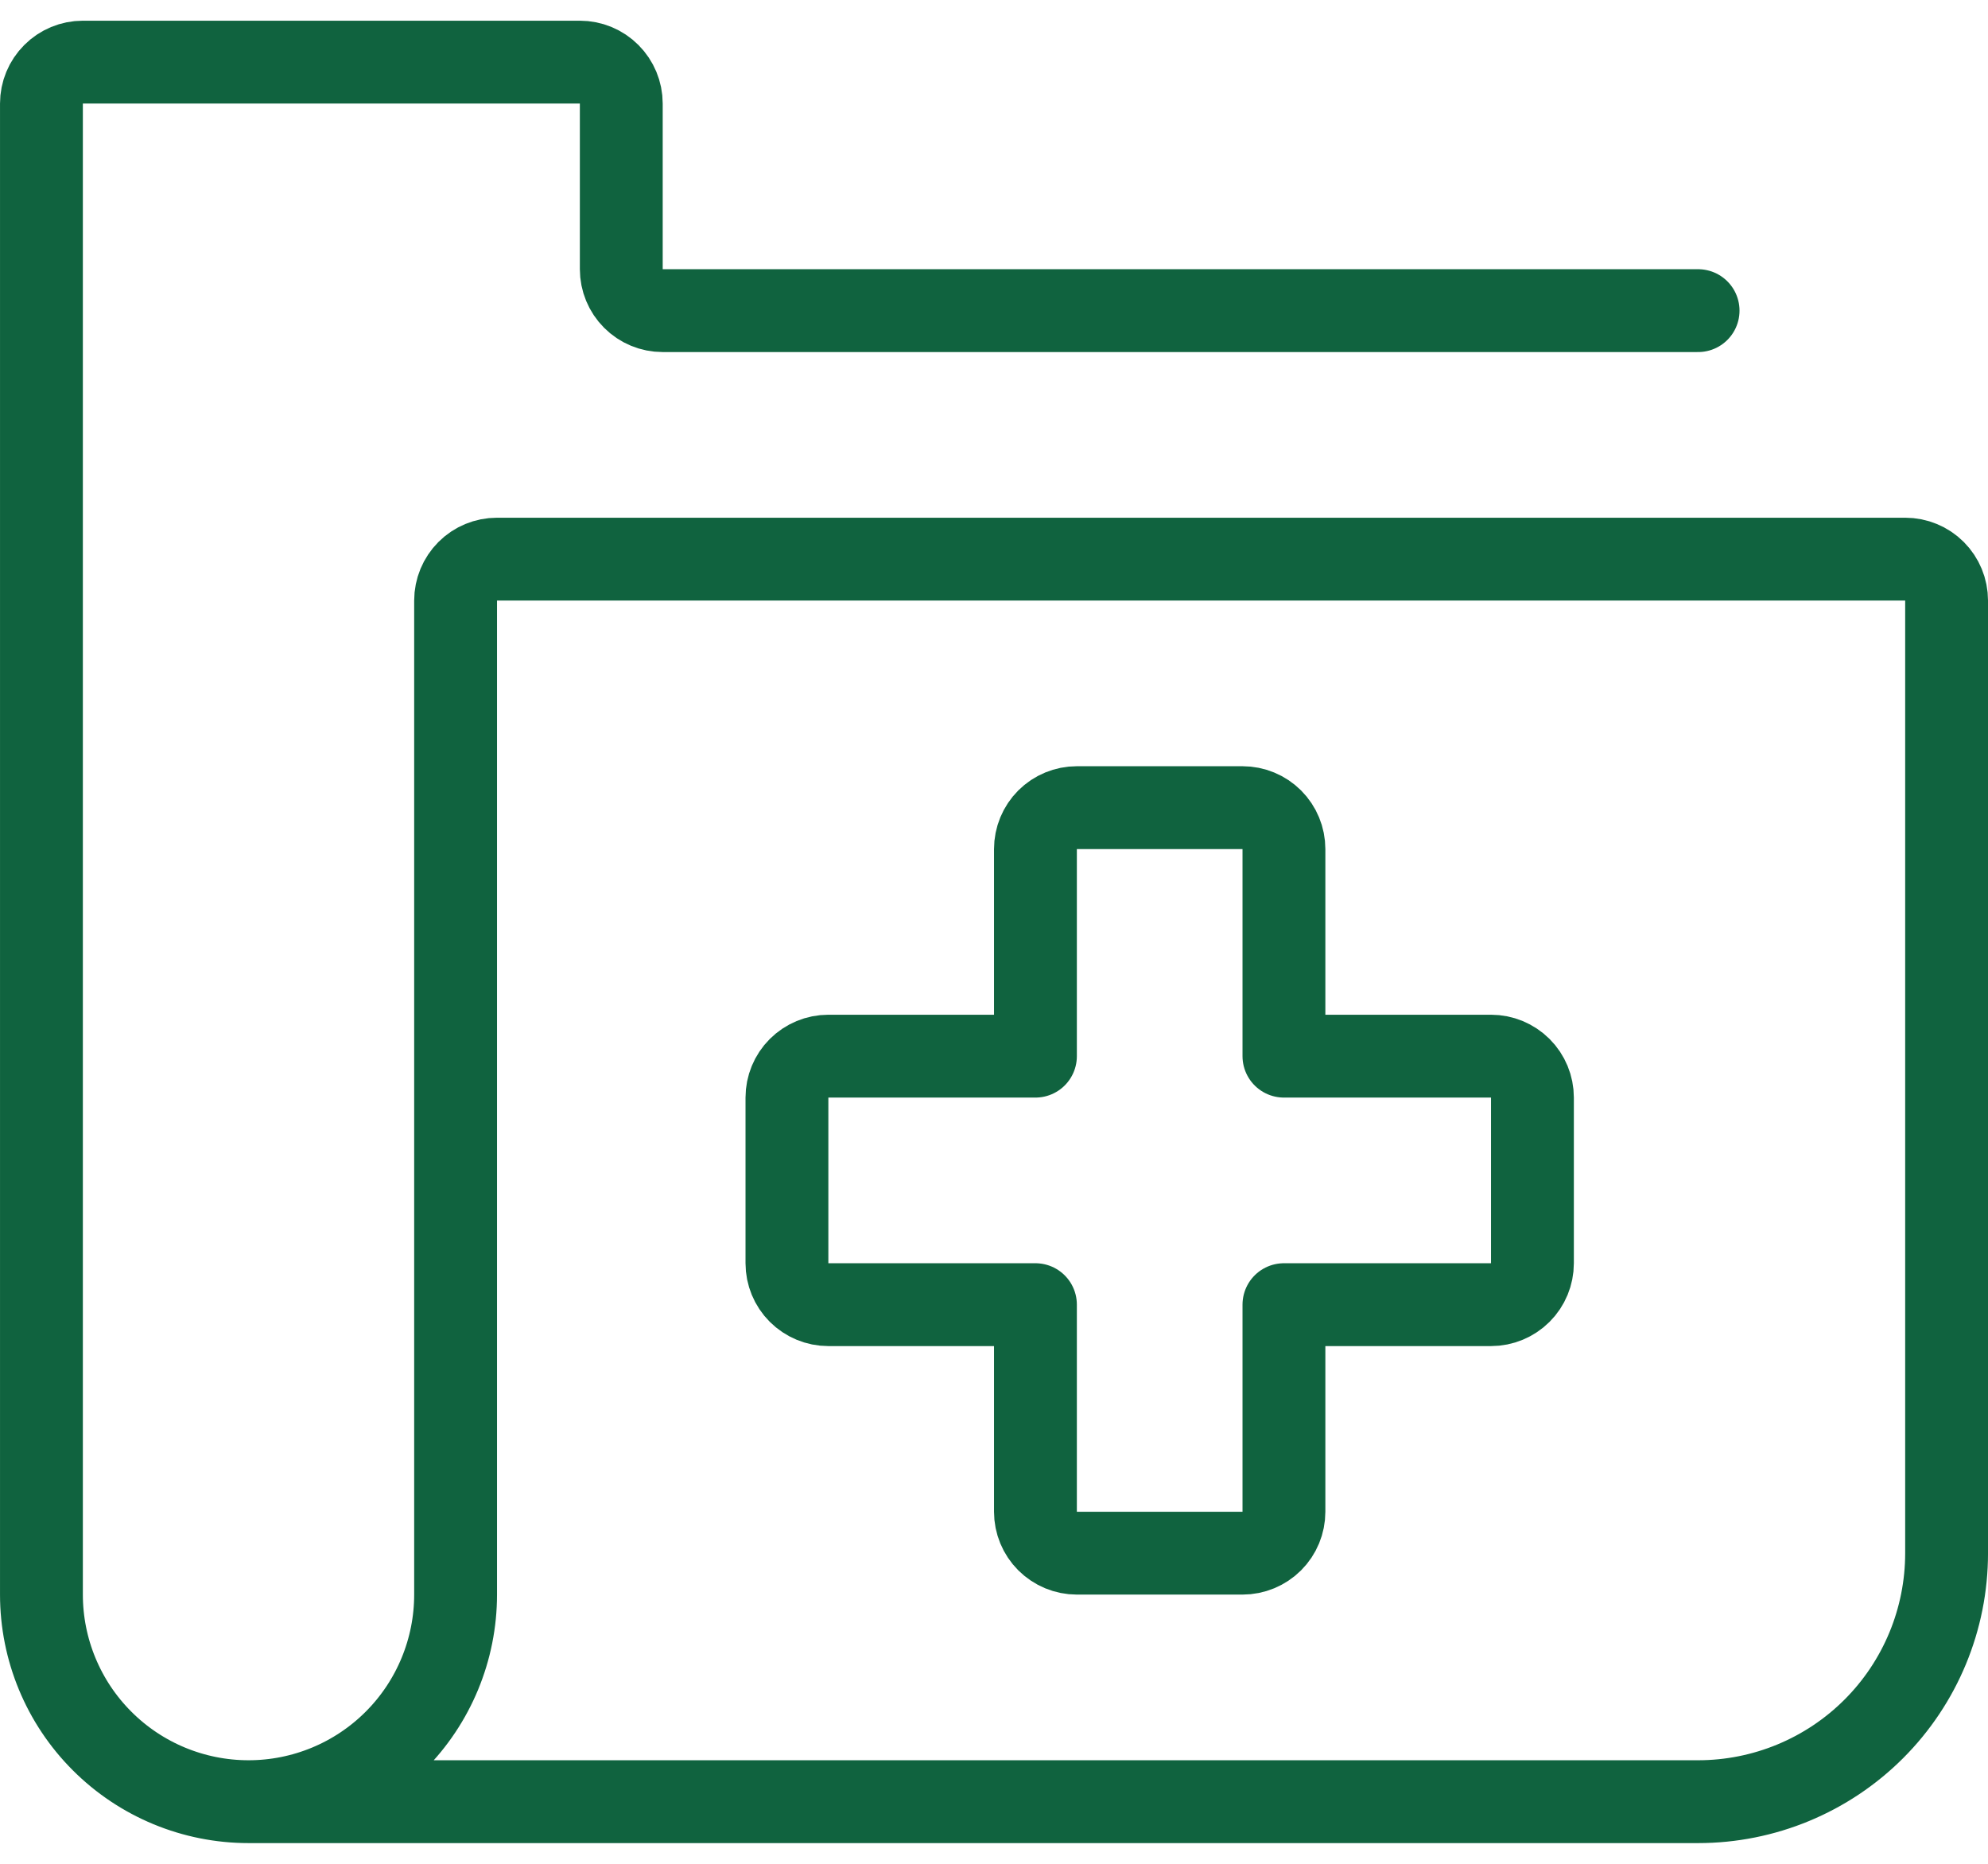
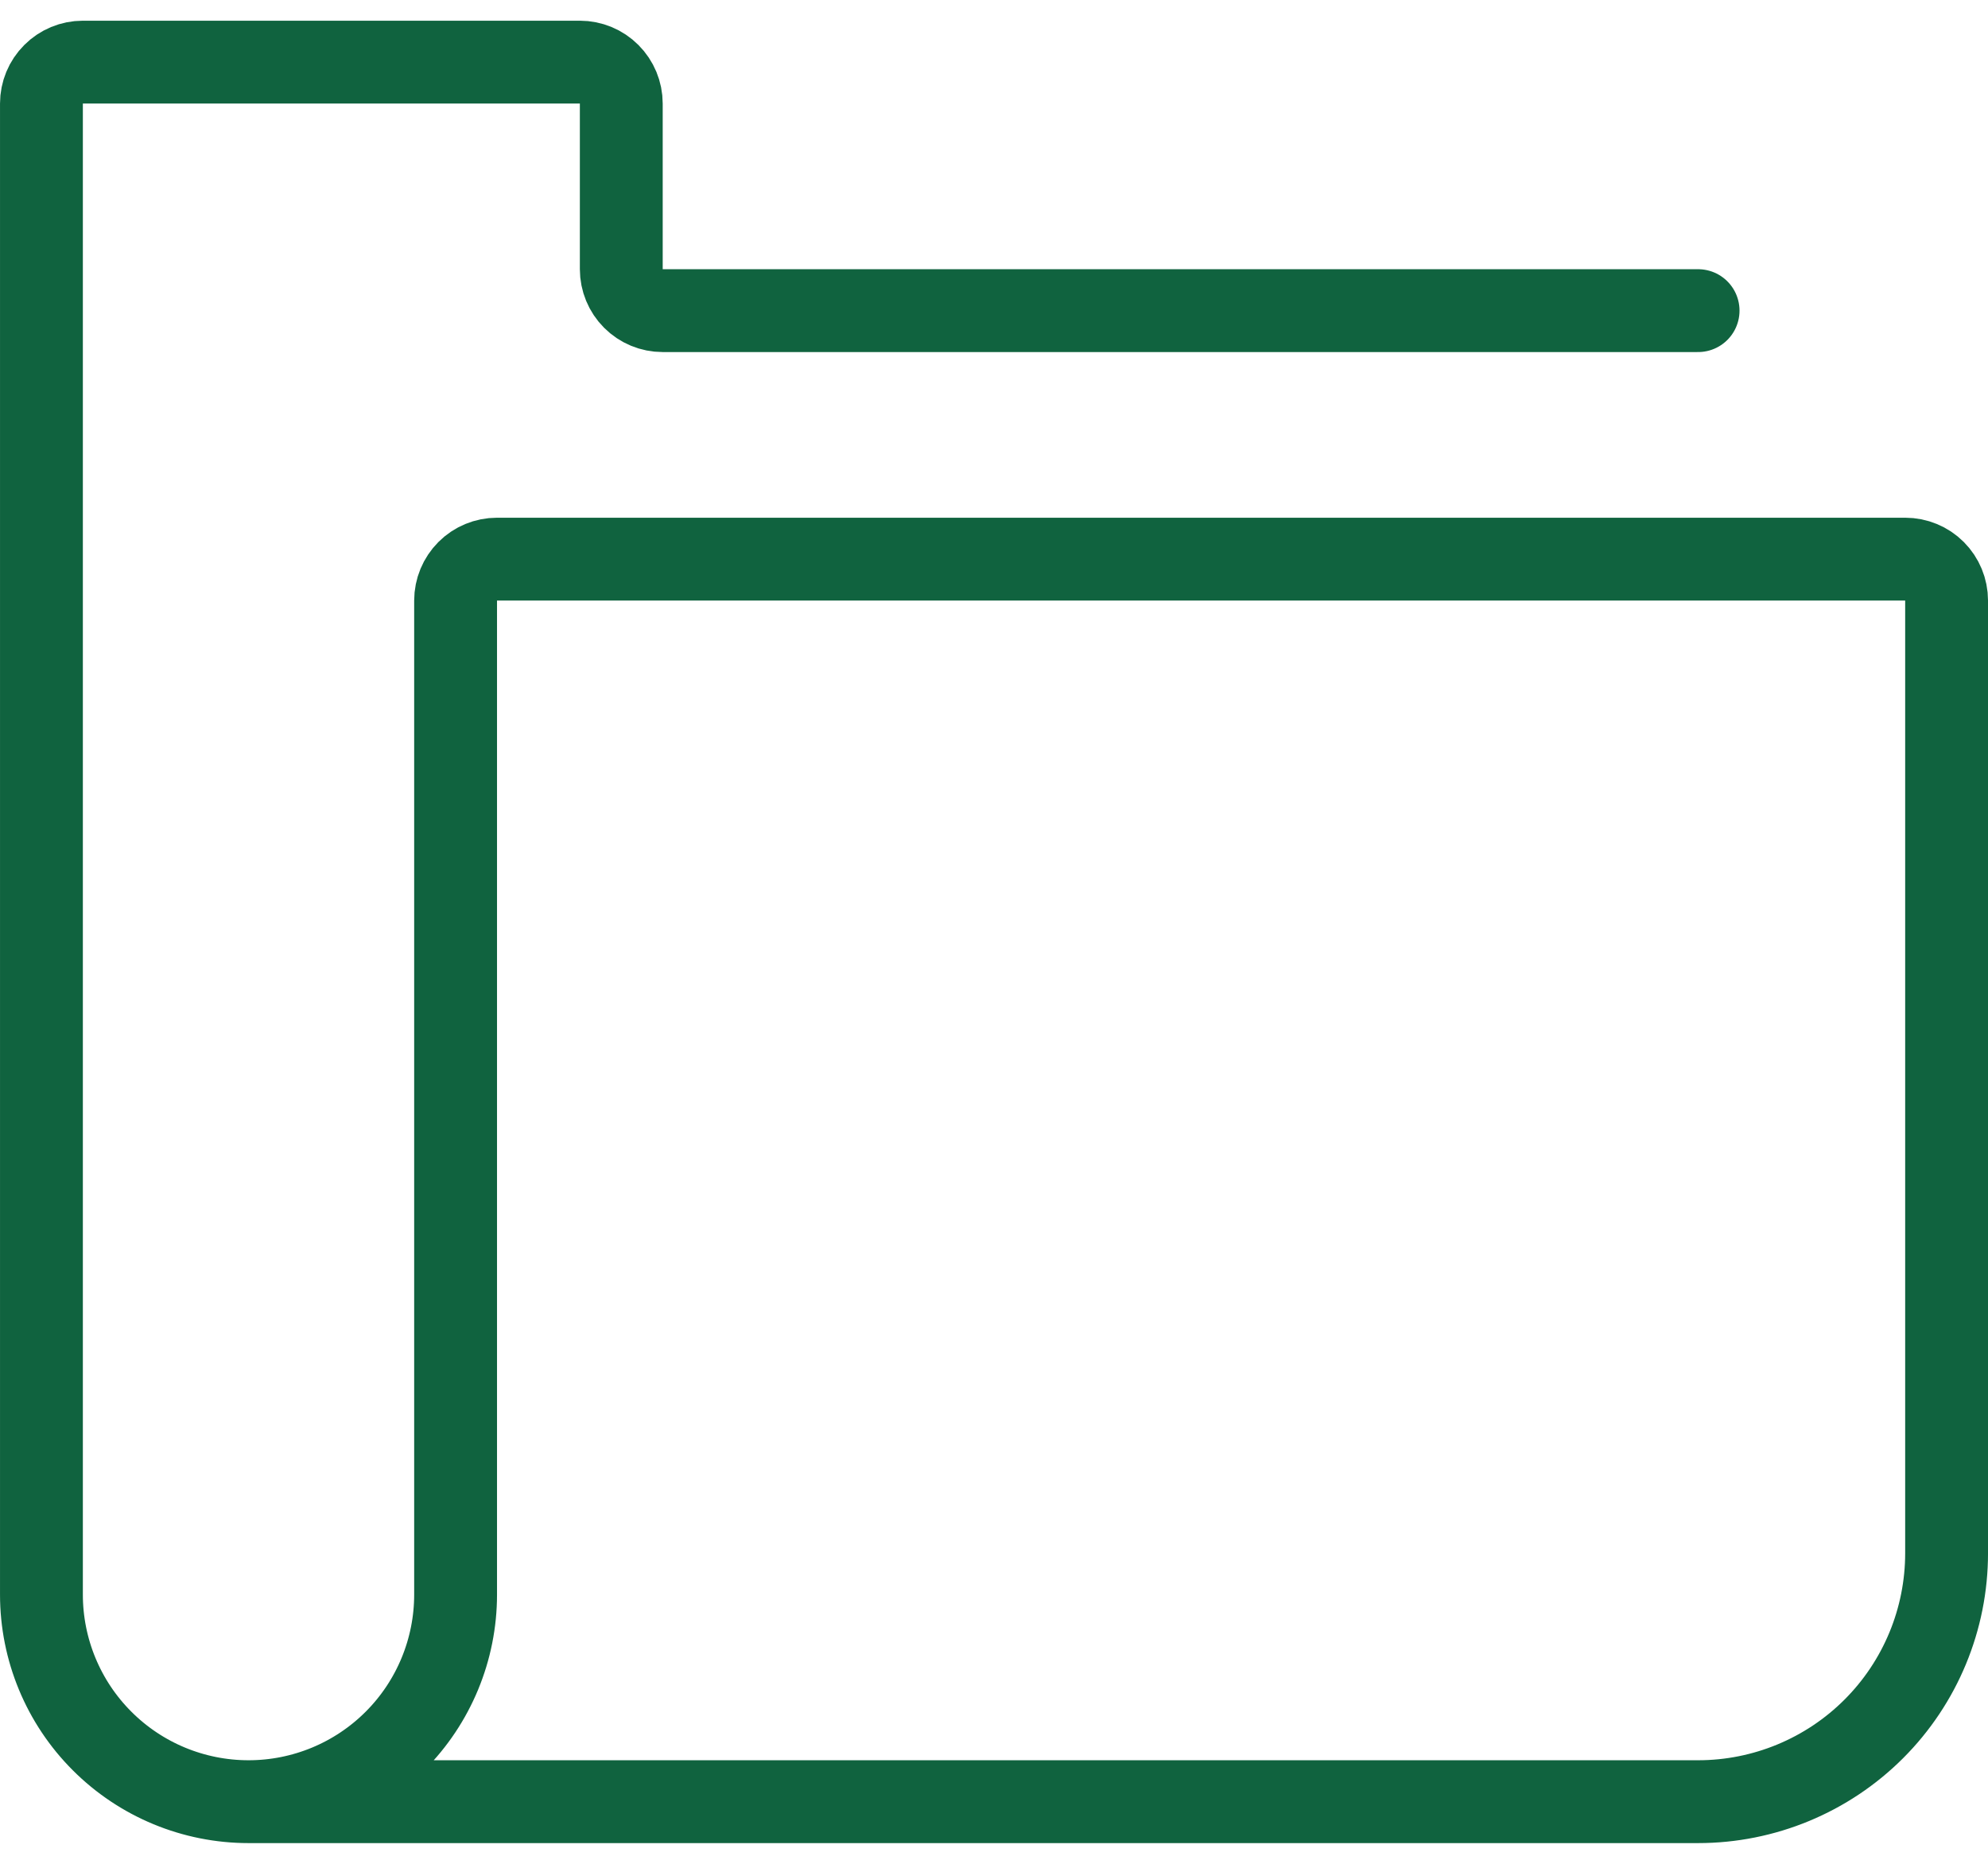
<svg xmlns="http://www.w3.org/2000/svg" width="64" height="60" viewBox="0 0 64 60" fill="none">
-   <path d="M49.334 35.333C49.334 34.98 49.194 34.641 48.944 34.391C48.693 34.141 48.354 34 48.001 34H41.334V27.333C41.334 26.98 41.194 26.641 40.944 26.39C40.693 26.14 40.354 26 40.001 26H34.667C34.314 26 33.975 26.14 33.724 26.39C33.474 26.641 33.334 26.98 33.334 27.333V34H26.667C26.314 34 25.975 34.141 25.724 34.391C25.474 34.641 25.334 34.98 25.334 35.333V40.667C25.334 41.02 25.474 41.359 25.724 41.609C25.975 41.859 26.314 42 26.667 42H33.334V48.667C33.334 49.02 33.474 49.359 33.724 49.609C33.975 49.859 34.314 50 34.667 50H40.001C40.354 50 40.693 49.859 40.944 49.609C41.194 49.359 41.334 49.02 41.334 48.667V42H48.001C48.354 42 48.693 41.859 48.944 41.609C49.194 41.359 49.334 41.02 49.334 40.667V35.333Z" stroke="#10633F" stroke-width="2.667" stroke-linecap="round" stroke-linejoin="round" />
  <path d="M8.001 58H54.667C56.789 58 58.824 57.157 60.324 55.657C61.825 54.157 62.667 52.122 62.667 50V19.333C62.667 18.98 62.527 18.641 62.277 18.39C62.027 18.14 61.688 18 61.334 18H16.001C15.647 18 15.308 18.14 15.058 18.39C14.808 18.641 14.667 18.98 14.667 19.333V51.333C14.667 53.101 13.965 54.797 12.715 56.047C11.464 57.298 9.769 58 8.001 58C6.233 58 4.537 57.298 3.287 56.047C2.036 54.797 1.334 53.101 1.334 51.333V3.333C1.334 2.98 1.474 2.641 1.725 2.391C1.975 2.14 2.314 2 2.667 2H18.667C19.021 2 19.36 2.14 19.61 2.391C19.86 2.641 20.001 2.98 20.001 3.333V8.667C20.001 9.02 20.141 9.359 20.391 9.609C20.641 9.86 20.98 10 21.334 10H54.667" stroke="#10633F" stroke-width="2.667" stroke-linecap="round" stroke-linejoin="round" />
</svg>